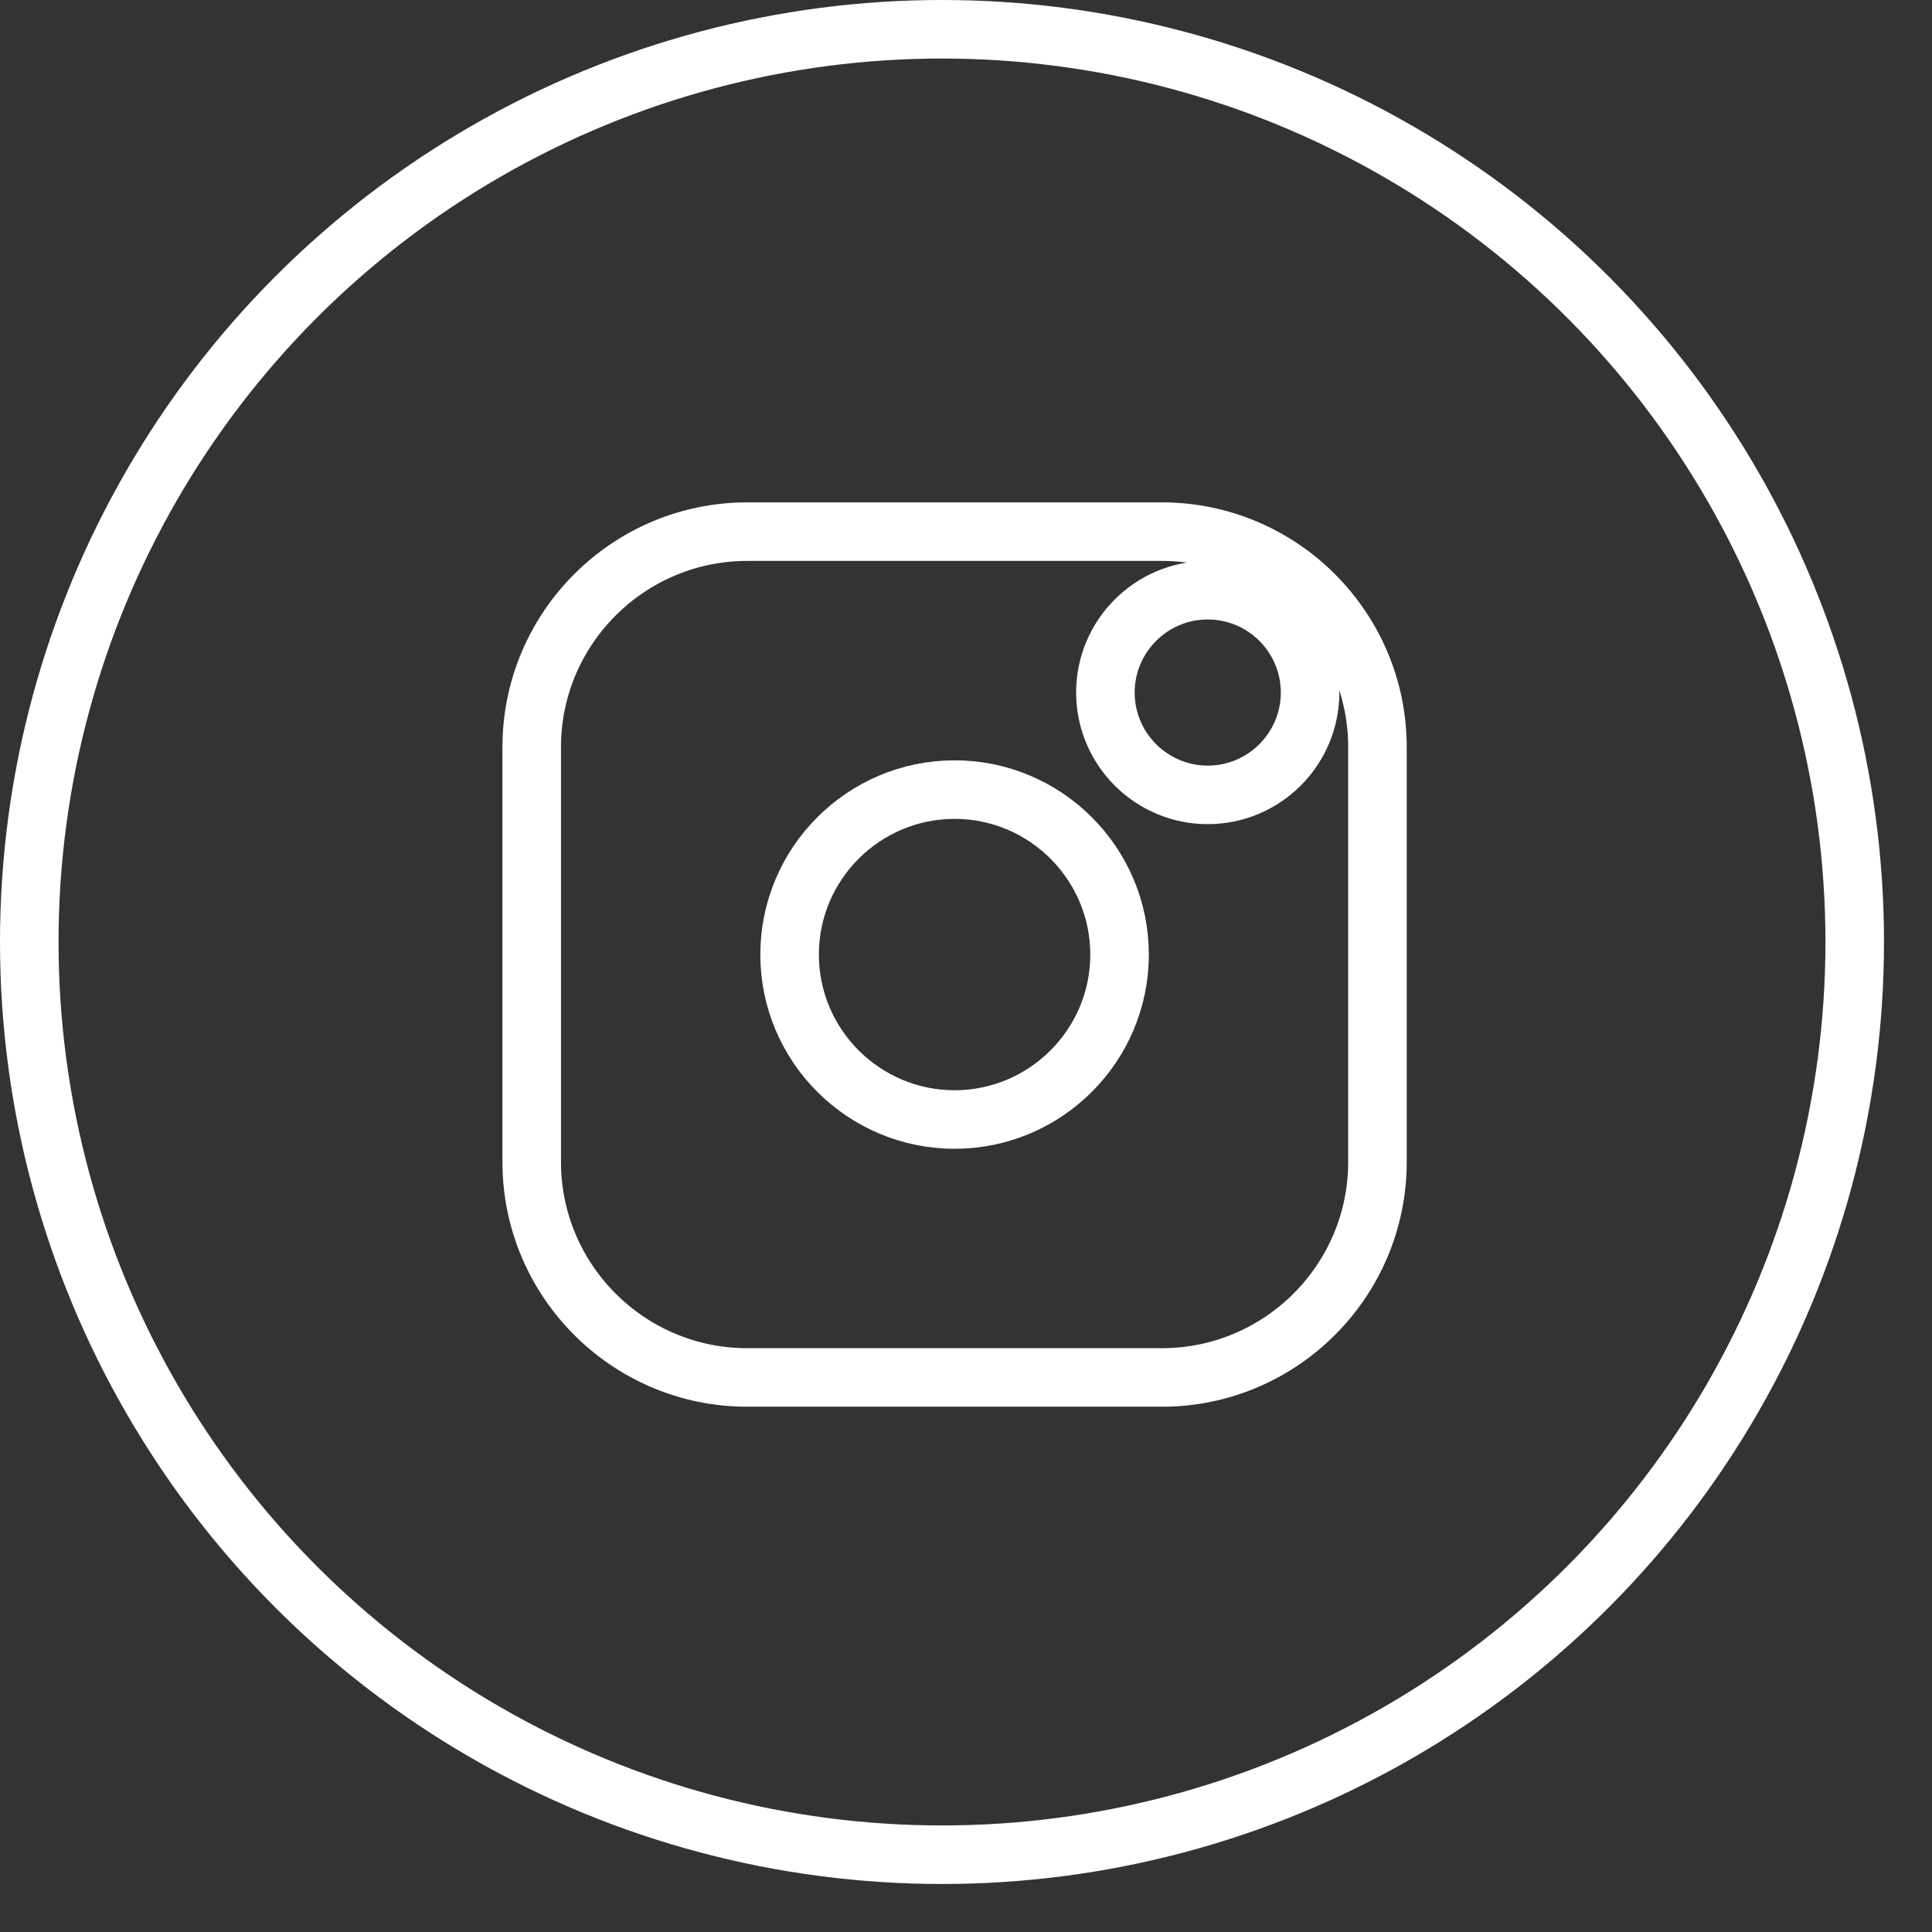
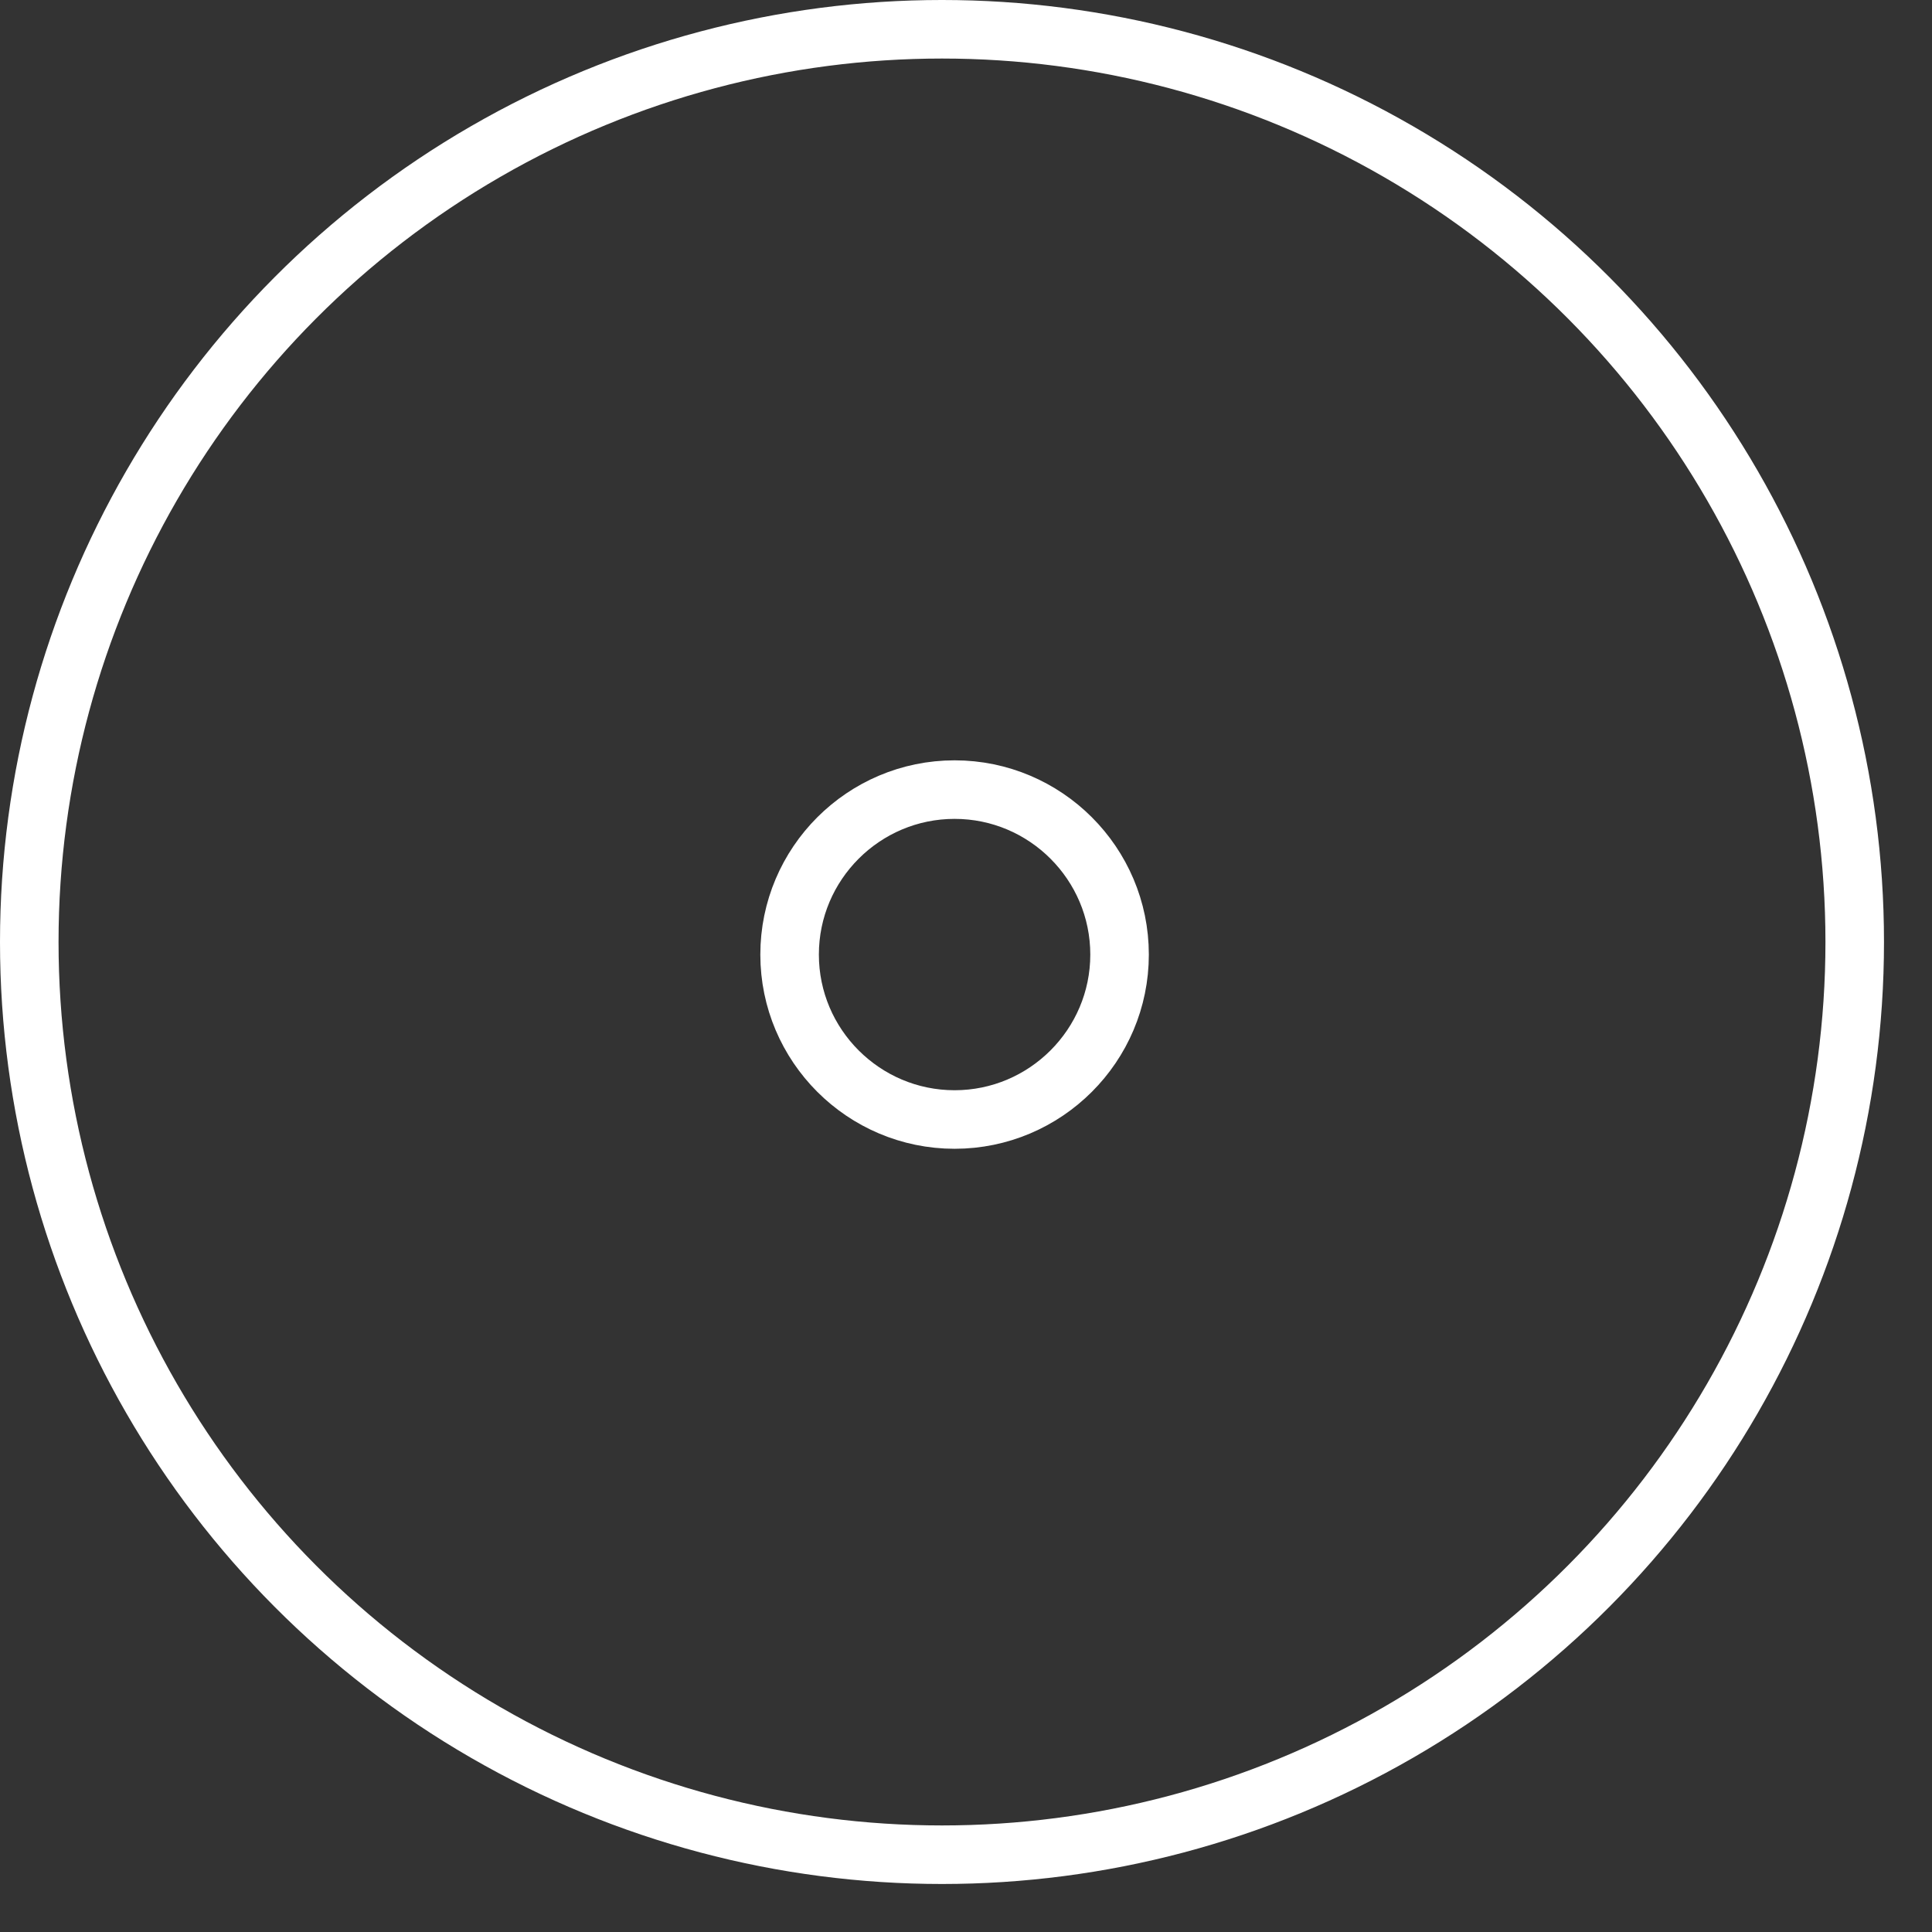
<svg xmlns="http://www.w3.org/2000/svg" width="33" height="33" viewBox="0 0 33 33" fill="none">
  <rect x="0" y="0" width="33" height="33" fill="#333333" stroke="none" />
  <circle cx="16.09" cy="16.09" r="15.59" stroke="white" />
  <g clip-path="url(#clip0)">
-     <path d="M12.763 9.081H19.847C21.876 9.081 23.528 10.733 23.528 12.762V19.847C23.528 21.876 21.876 23.528 19.847 23.528H12.763C10.733 23.528 9.082 21.876 9.082 19.847V12.762C9.082 10.733 10.733 9.081 12.763 9.081ZM18.881 11.829C18.881 12.793 19.665 13.577 20.629 13.577C21.593 13.577 22.377 12.793 22.377 11.829C22.377 10.865 21.594 10.081 20.629 10.081C19.665 10.081 18.881 10.865 18.881 11.829Z" stroke="white" />
    <path d="M13.487 16.305C13.487 14.751 14.752 13.487 16.305 13.487C17.858 13.487 19.123 14.751 19.123 16.305C19.123 17.858 17.858 19.122 16.305 19.122C14.752 19.122 13.487 17.858 13.487 16.305Z" stroke="white" />
  </g>
  <defs>
    <clipPath id="clip0">
      <rect x="8.582" y="8.581" width="15.446" height="15.446" fill="white" />
    </clipPath>
  </defs>
</svg>